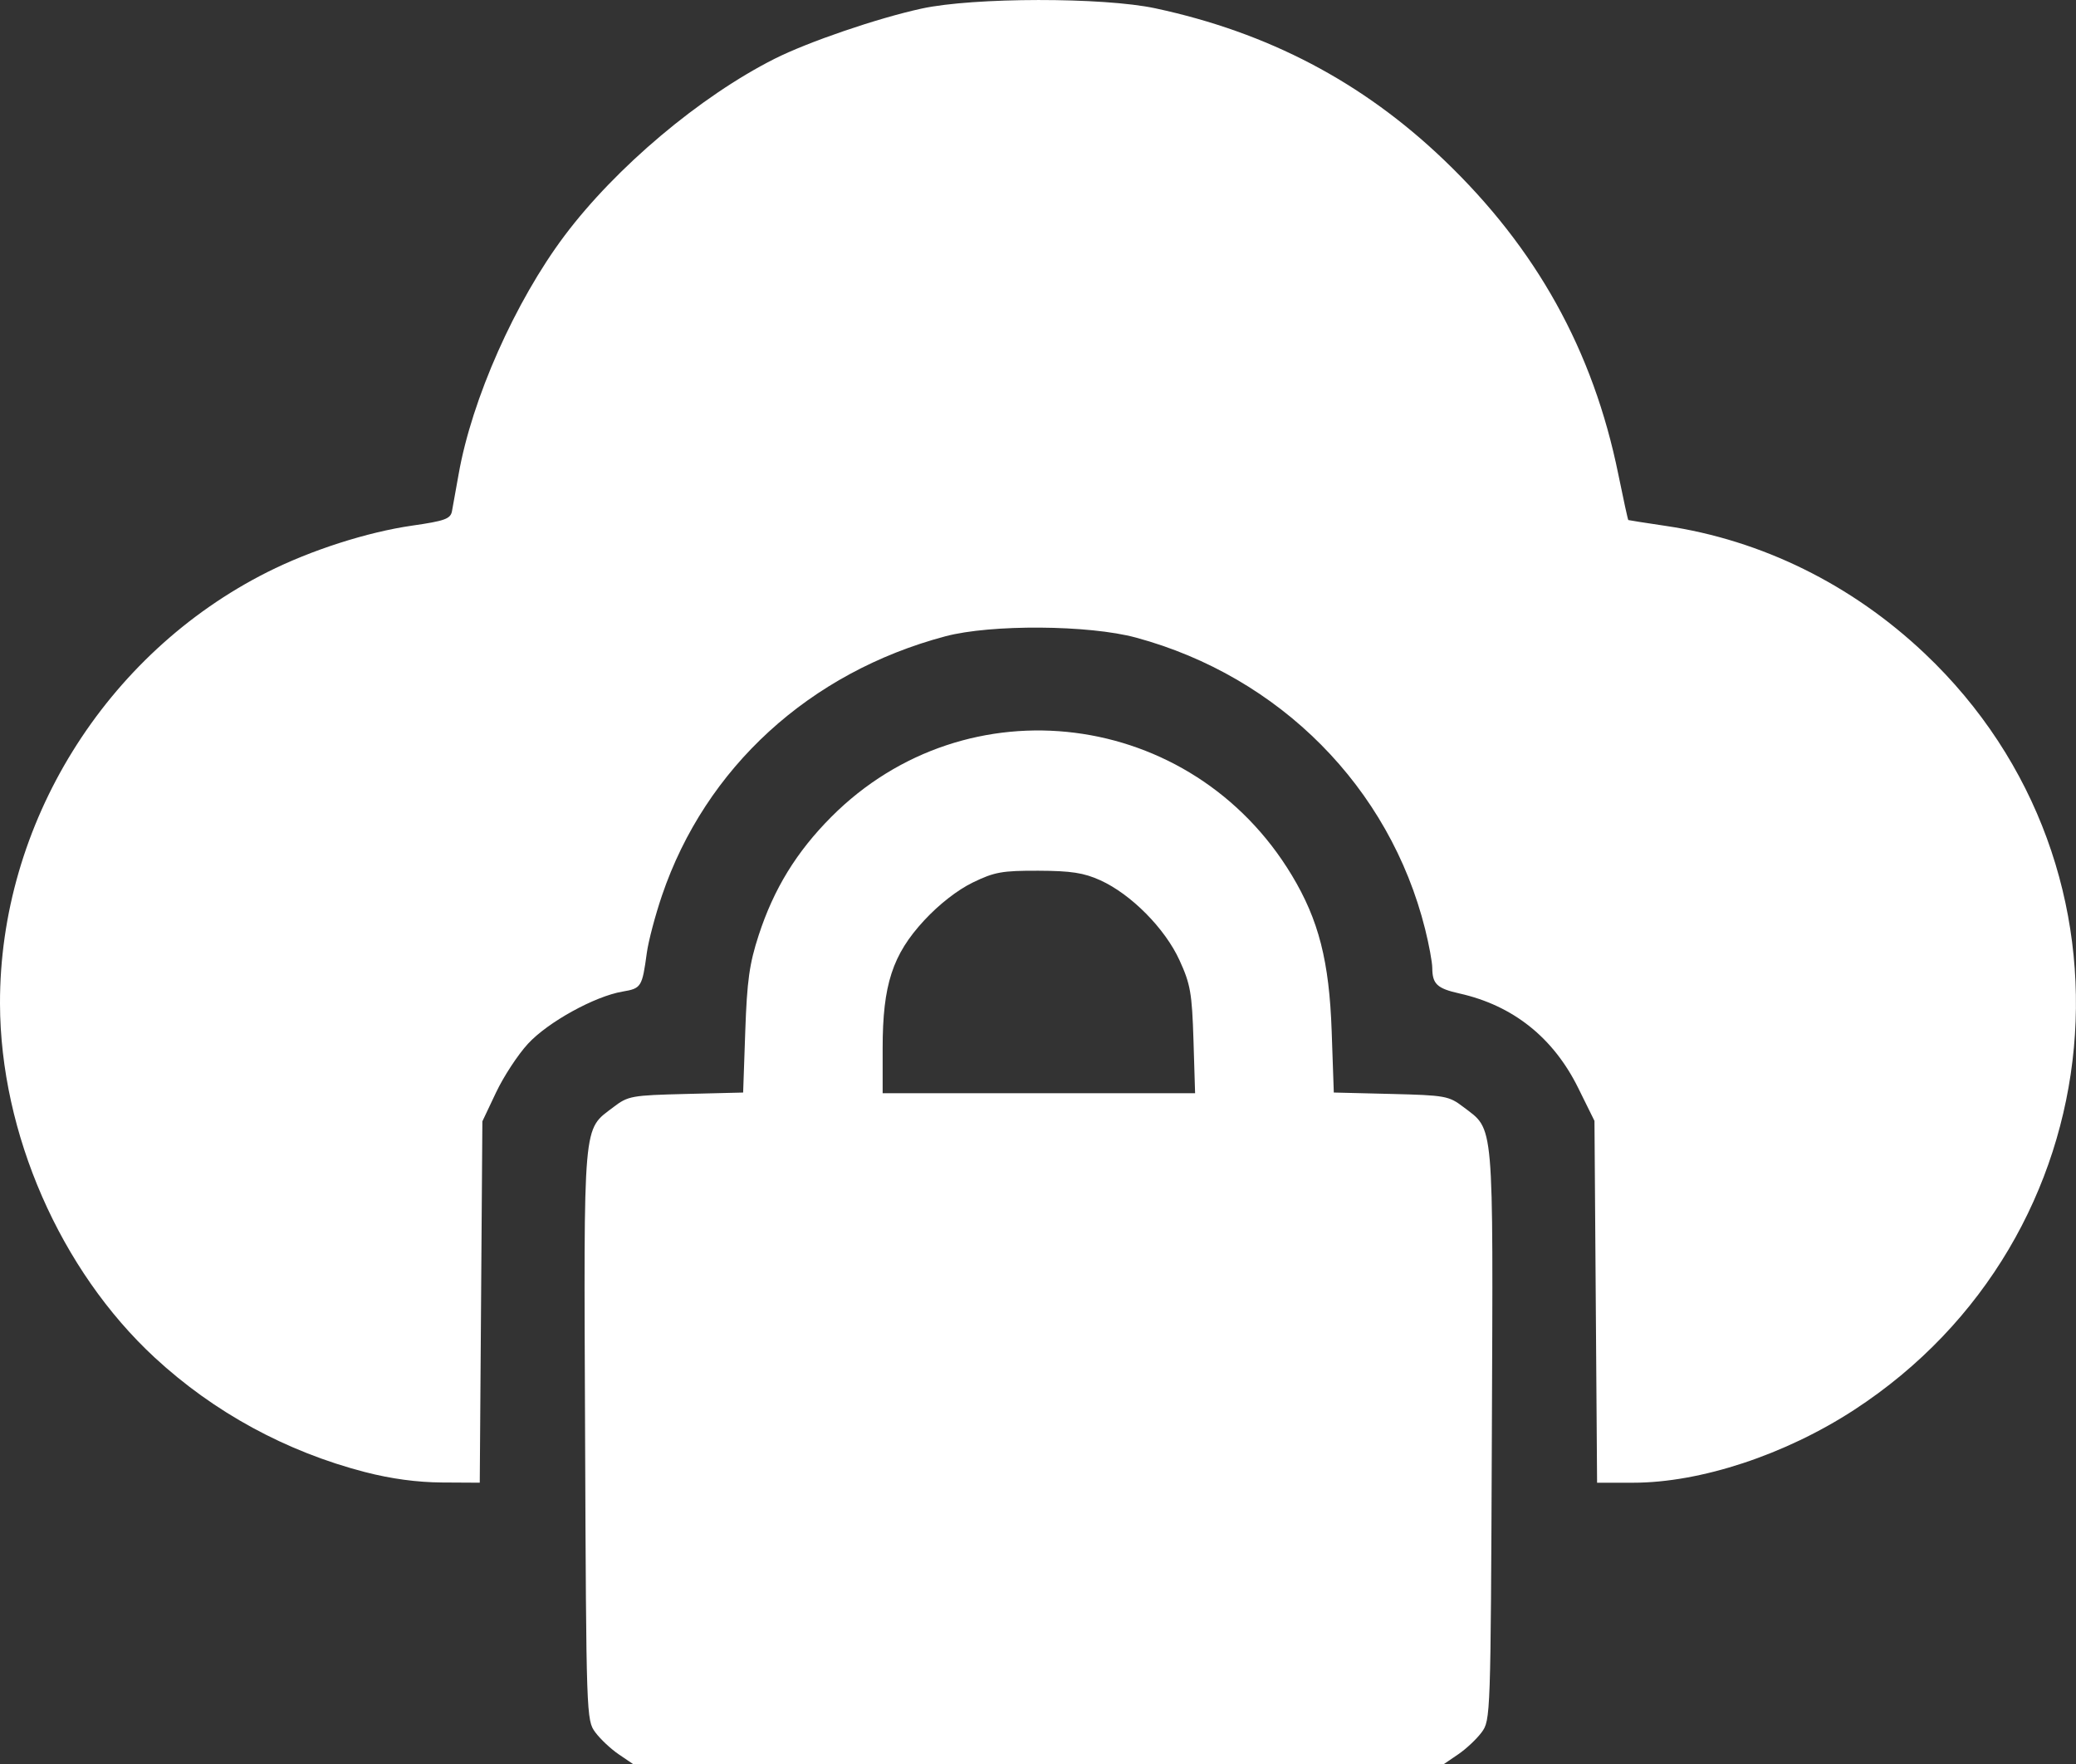
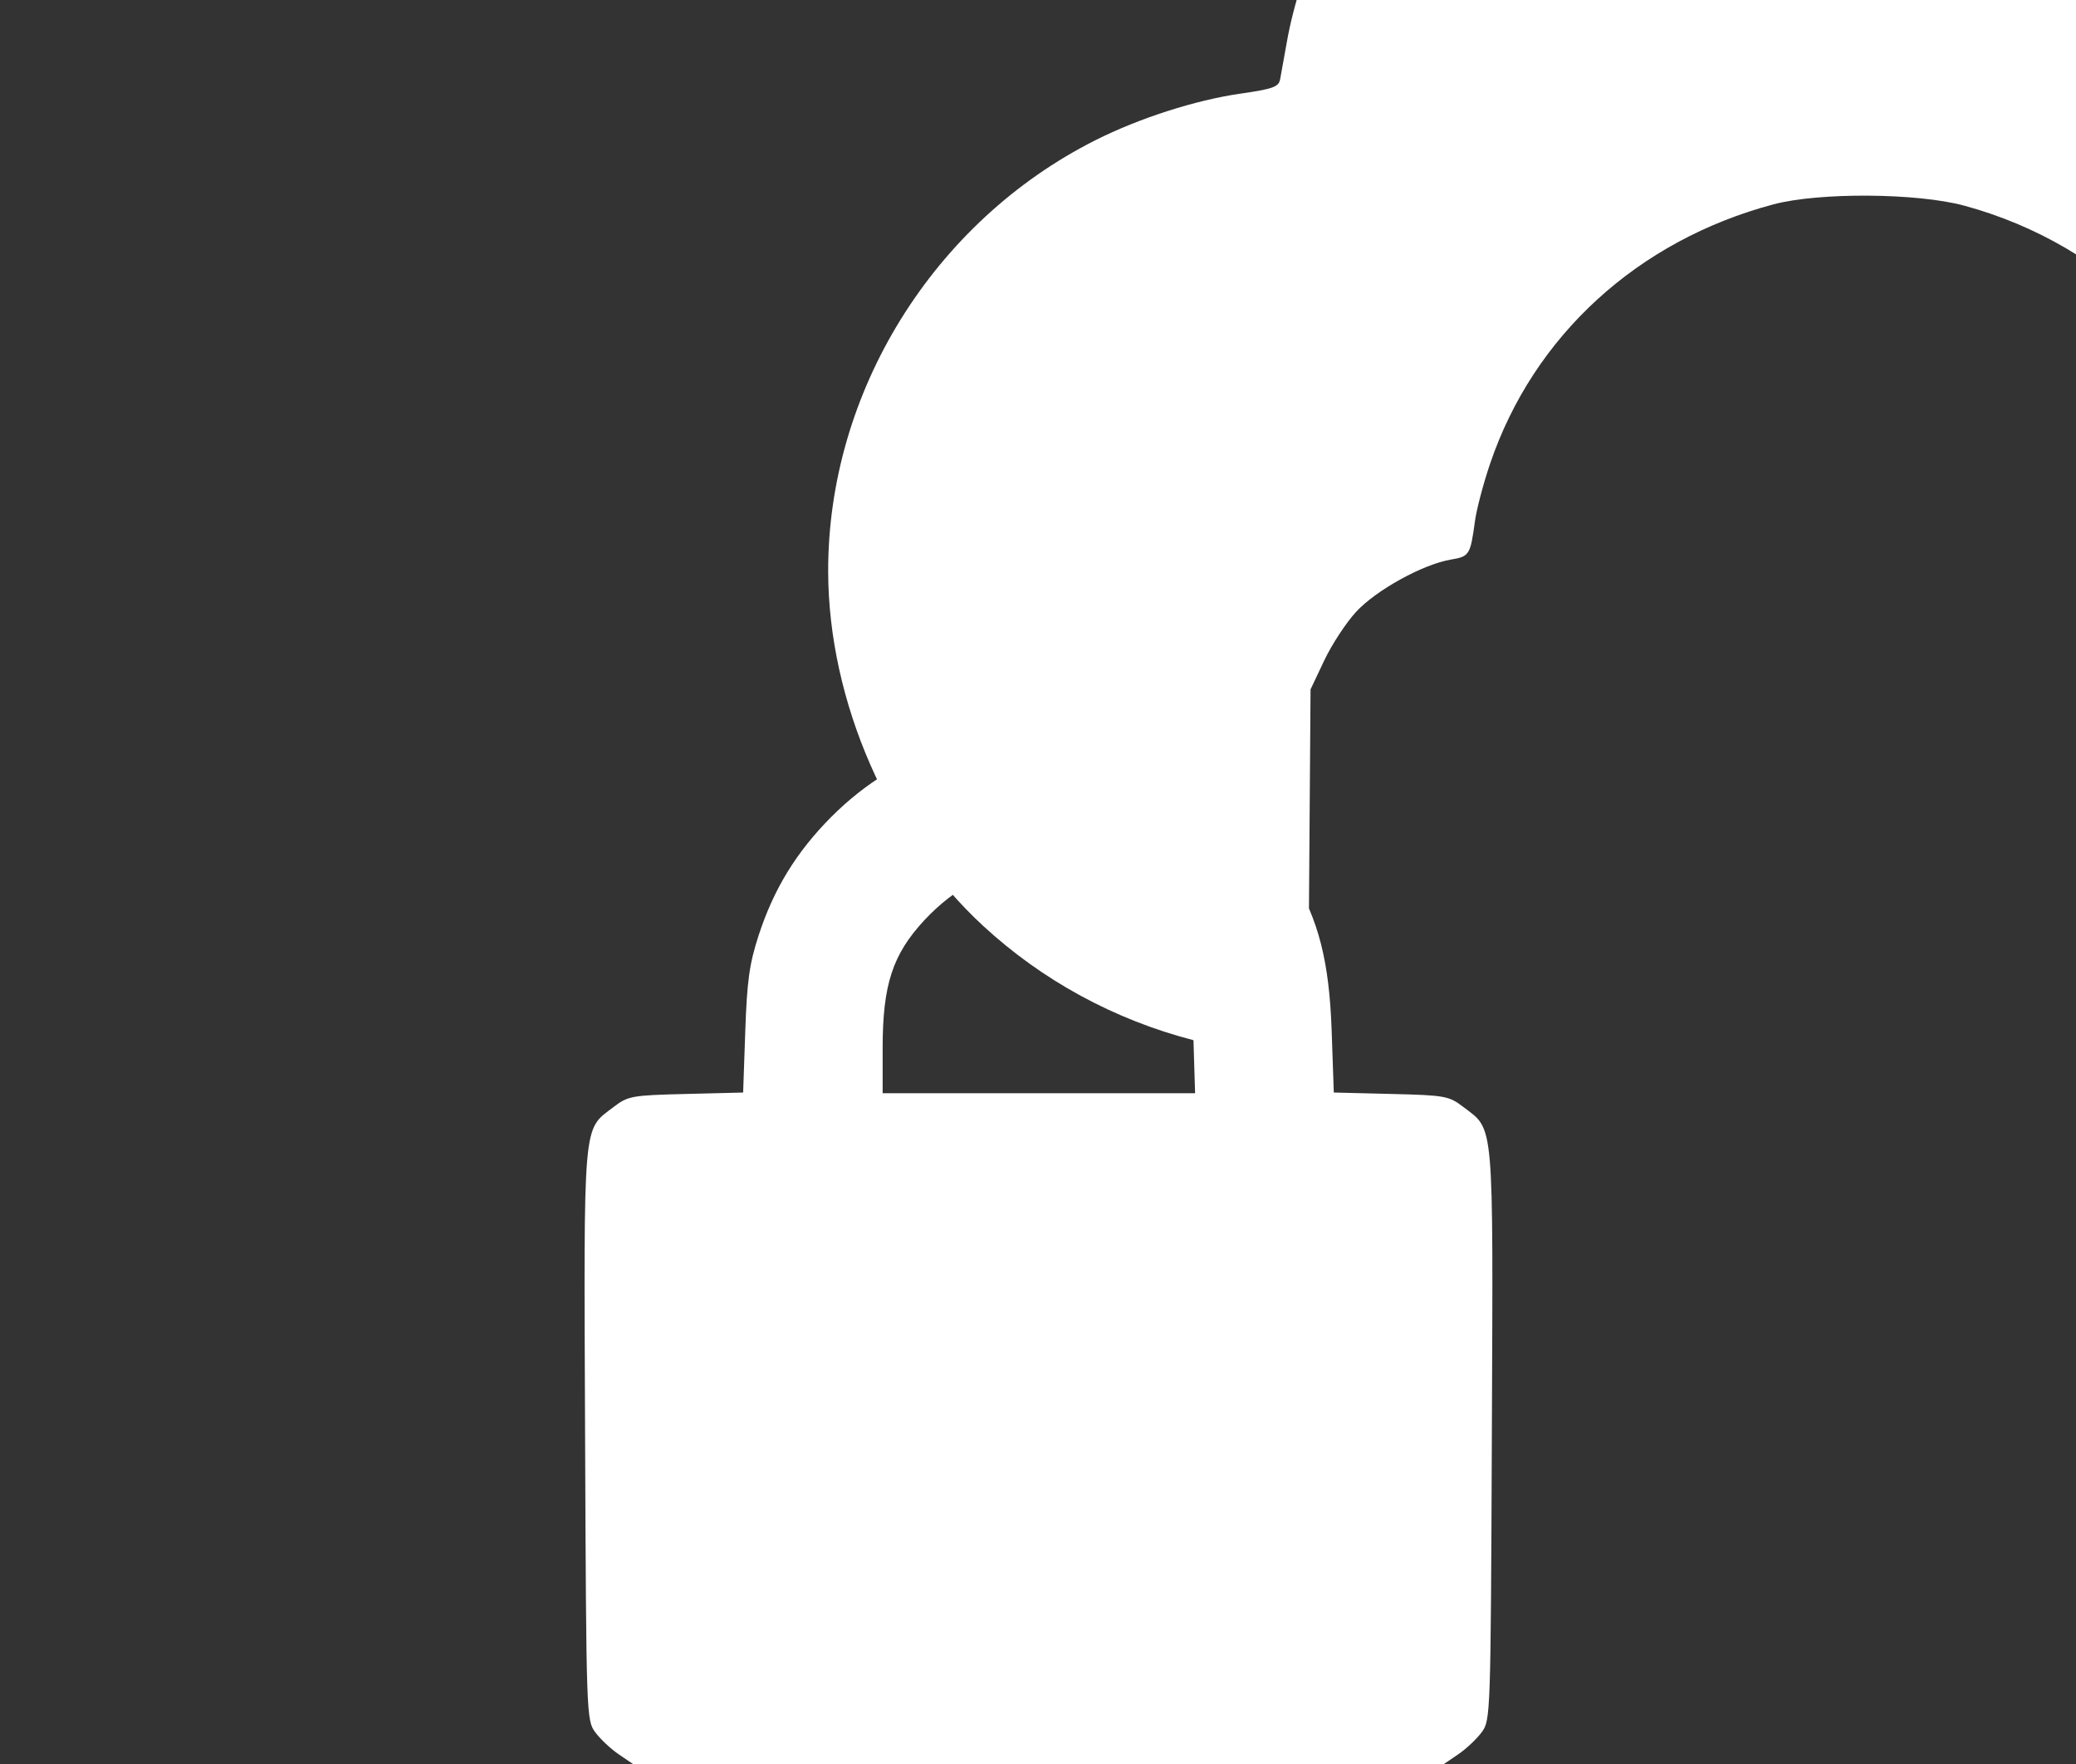
<svg xmlns="http://www.w3.org/2000/svg" width="126.933mm" height="107.843mm" viewBox="0 0 126.933 107.843" version="1.1" id="svg1" xml:space="preserve">
  <rect x="0" y="0" width="126.933" height="107.843" fill="#333333" stroke="none" />
  <defs id="defs1" />
  <g id="layer1" transform="translate(-46.71,-23.11)">
    <g id="g6" transform="translate(2.192,-97.539)" style="fill:#000000;fill-opacity:1">
-       <path style="fill:#ffffff" d="m 82.345,227.897 c -0.481,-0.327 -1.124,-0.931 -1.428,-1.342 -0.547,-0.738 -0.554,-0.962 -0.625,-18.205 -0.08,-19.462 -0.157,-18.574 1.741,-20.023 0.887,-0.678 1.105,-0.717 4.428,-0.799 l 3.495,-0.086 0.13,-3.75 c 0.107,-3.088 0.252,-4.124 0.82,-5.867 0.924,-2.835 2.308,-5.091 4.433,-7.227 8.289,-8.33 22.051,-6.591 28.164,3.559 1.645,2.732 2.29,5.255 2.438,9.534 l 0.13,3.75 3.495,0.086 c 3.323,0.082 3.541,0.121 4.428,0.799 1.898,1.449 1.821,0.561 1.741,20.023 -0.071,17.243 -0.079,17.467 -0.625,18.205 -0.304,0.411 -0.947,1.015 -1.428,1.342 l -0.875,0.595 H 108.013 83.22 Z m 35.146,-43.656 c -0.09,-2.878 -0.185,-3.426 -0.854,-4.887 -0.889,-1.945 -2.964,-4.04 -4.844,-4.89 -1.008,-0.456 -1.783,-0.576 -3.781,-0.583 -2.216,-0.008 -2.691,0.077 -4.016,0.721 -0.933,0.454 -2.058,1.33 -2.968,2.313 -1.941,2.096 -2.542,3.944 -2.542,7.817 v 2.75 h 9.552 9.552 z m -50.637,26.408 c -4.834,-1.25 -9.255,-3.655 -12.876,-7.004 -5.776,-5.342 -9.438,-13.717 -9.46,-21.634 -0.03,-10.97 6.426,-21.394 16.343,-26.384 2.675,-1.346 6.112,-2.449 8.862,-2.845 1.99,-0.286 2.339,-0.412 2.429,-0.875 0.058,-0.298 0.241,-1.315 0.407,-2.261 0.805,-4.592 3.461,-10.571 6.479,-14.591 3.137,-4.177 8.285,-8.513 12.833,-10.808 2.049,-1.034 6.307,-2.489 9.004,-3.075 3.171,-0.689 11.094,-0.698 14.28,-0.016 6.909,1.48 12.66,4.499 17.64,9.26 5.665,5.415 9.135,11.667 10.671,19.226 0.31,1.526 0.586,2.785 0.612,2.8 0.027,0.014 1.057,0.175 2.289,0.358 5.868,0.868 11.368,3.576 15.828,7.794 13.934,13.175 11.837,35.727 -4.301,46.243 -4.222,2.751 -9.399,4.458 -13.523,4.458 h -2.202 l -0.08,-11.061 -0.08,-11.061 -0.996,-2.015 c -1.523,-3.08 -3.986,-5.039 -7.255,-5.772 -1.372,-0.307 -1.66,-0.577 -1.666,-1.56 -0.002,-0.354 -0.2,-1.426 -0.439,-2.381 -2.168,-8.662 -8.884,-15.432 -17.672,-17.815 -2.878,-0.78 -8.87,-0.822 -11.659,-0.081 -8.3,2.205 -14.67,8.029 -17.327,15.842 -0.413,1.213 -0.83,2.792 -0.928,3.51 -0.285,2.092 -0.337,2.174 -1.484,2.368 -1.702,0.288 -4.563,1.866 -5.785,3.192 -0.612,0.664 -1.489,2.002 -1.949,2.974 l -0.837,1.767 -0.08,11.046 -0.08,11.046 -2.302,-0.013 c -1.518,-0.009 -3.118,-0.224 -4.698,-0.633 z" id="path8" />
+       <path style="fill:#ffffff" d="m 82.345,227.897 c -0.481,-0.327 -1.124,-0.931 -1.428,-1.342 -0.547,-0.738 -0.554,-0.962 -0.625,-18.205 -0.08,-19.462 -0.157,-18.574 1.741,-20.023 0.887,-0.678 1.105,-0.717 4.428,-0.799 l 3.495,-0.086 0.13,-3.75 c 0.107,-3.088 0.252,-4.124 0.82,-5.867 0.924,-2.835 2.308,-5.091 4.433,-7.227 8.289,-8.33 22.051,-6.591 28.164,3.559 1.645,2.732 2.29,5.255 2.438,9.534 l 0.13,3.75 3.495,0.086 c 3.323,0.082 3.541,0.121 4.428,0.799 1.898,1.449 1.821,0.561 1.741,20.023 -0.071,17.243 -0.079,17.467 -0.625,18.205 -0.304,0.411 -0.947,1.015 -1.428,1.342 l -0.875,0.595 H 108.013 83.22 Z m 35.146,-43.656 c -0.09,-2.878 -0.185,-3.426 -0.854,-4.887 -0.889,-1.945 -2.964,-4.04 -4.844,-4.89 -1.008,-0.456 -1.783,-0.576 -3.781,-0.583 -2.216,-0.008 -2.691,0.077 -4.016,0.721 -0.933,0.454 -2.058,1.33 -2.968,2.313 -1.941,2.096 -2.542,3.944 -2.542,7.817 v 2.75 h 9.552 9.552 z c -4.834,-1.25 -9.255,-3.655 -12.876,-7.004 -5.776,-5.342 -9.438,-13.717 -9.46,-21.634 -0.03,-10.97 6.426,-21.394 16.343,-26.384 2.675,-1.346 6.112,-2.449 8.862,-2.845 1.99,-0.286 2.339,-0.412 2.429,-0.875 0.058,-0.298 0.241,-1.315 0.407,-2.261 0.805,-4.592 3.461,-10.571 6.479,-14.591 3.137,-4.177 8.285,-8.513 12.833,-10.808 2.049,-1.034 6.307,-2.489 9.004,-3.075 3.171,-0.689 11.094,-0.698 14.28,-0.016 6.909,1.48 12.66,4.499 17.64,9.26 5.665,5.415 9.135,11.667 10.671,19.226 0.31,1.526 0.586,2.785 0.612,2.8 0.027,0.014 1.057,0.175 2.289,0.358 5.868,0.868 11.368,3.576 15.828,7.794 13.934,13.175 11.837,35.727 -4.301,46.243 -4.222,2.751 -9.399,4.458 -13.523,4.458 h -2.202 l -0.08,-11.061 -0.08,-11.061 -0.996,-2.015 c -1.523,-3.08 -3.986,-5.039 -7.255,-5.772 -1.372,-0.307 -1.66,-0.577 -1.666,-1.56 -0.002,-0.354 -0.2,-1.426 -0.439,-2.381 -2.168,-8.662 -8.884,-15.432 -17.672,-17.815 -2.878,-0.78 -8.87,-0.822 -11.659,-0.081 -8.3,2.205 -14.67,8.029 -17.327,15.842 -0.413,1.213 -0.83,2.792 -0.928,3.51 -0.285,2.092 -0.337,2.174 -1.484,2.368 -1.702,0.288 -4.563,1.866 -5.785,3.192 -0.612,0.664 -1.489,2.002 -1.949,2.974 l -0.837,1.767 -0.08,11.046 -0.08,11.046 -2.302,-0.013 c -1.518,-0.009 -3.118,-0.224 -4.698,-0.633 z" id="path8" />
    </g>
  </g>
</svg>